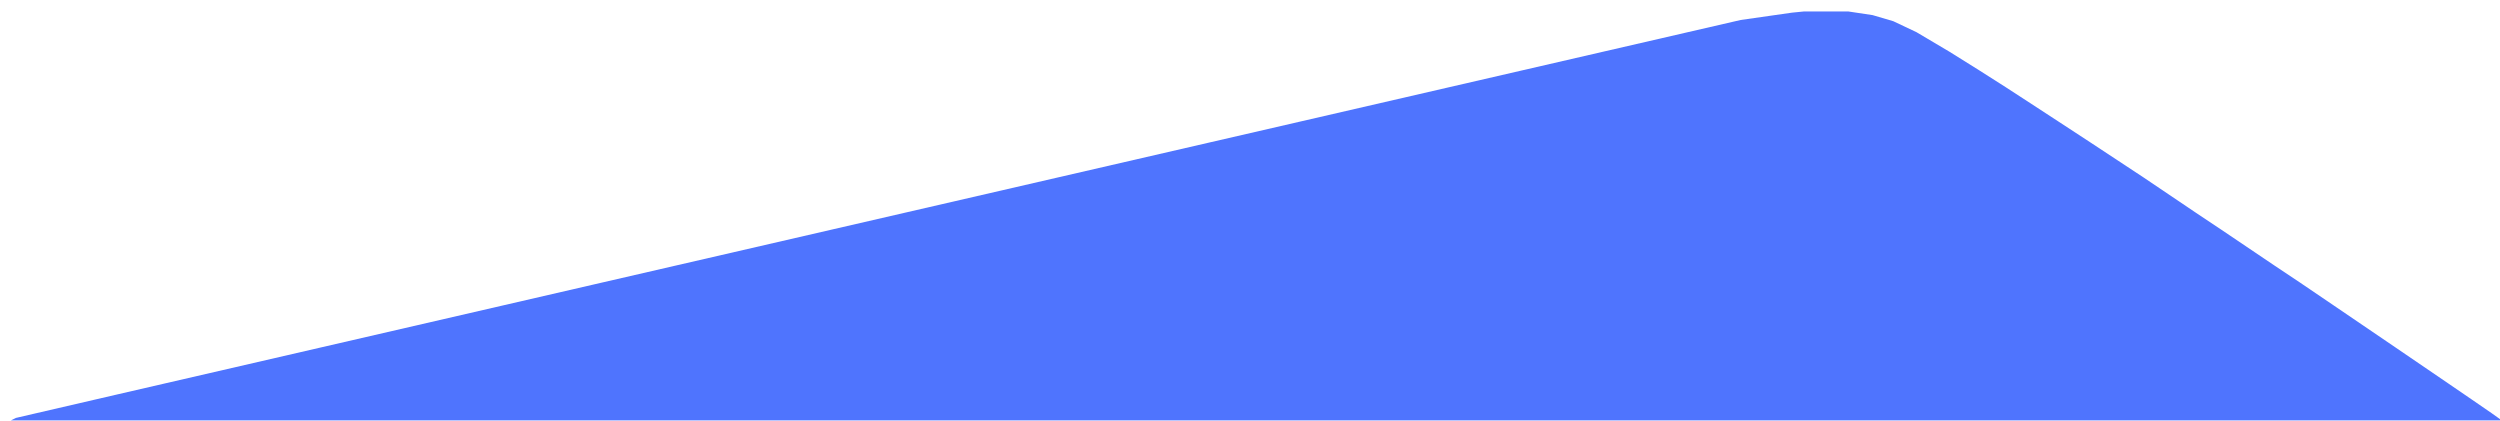
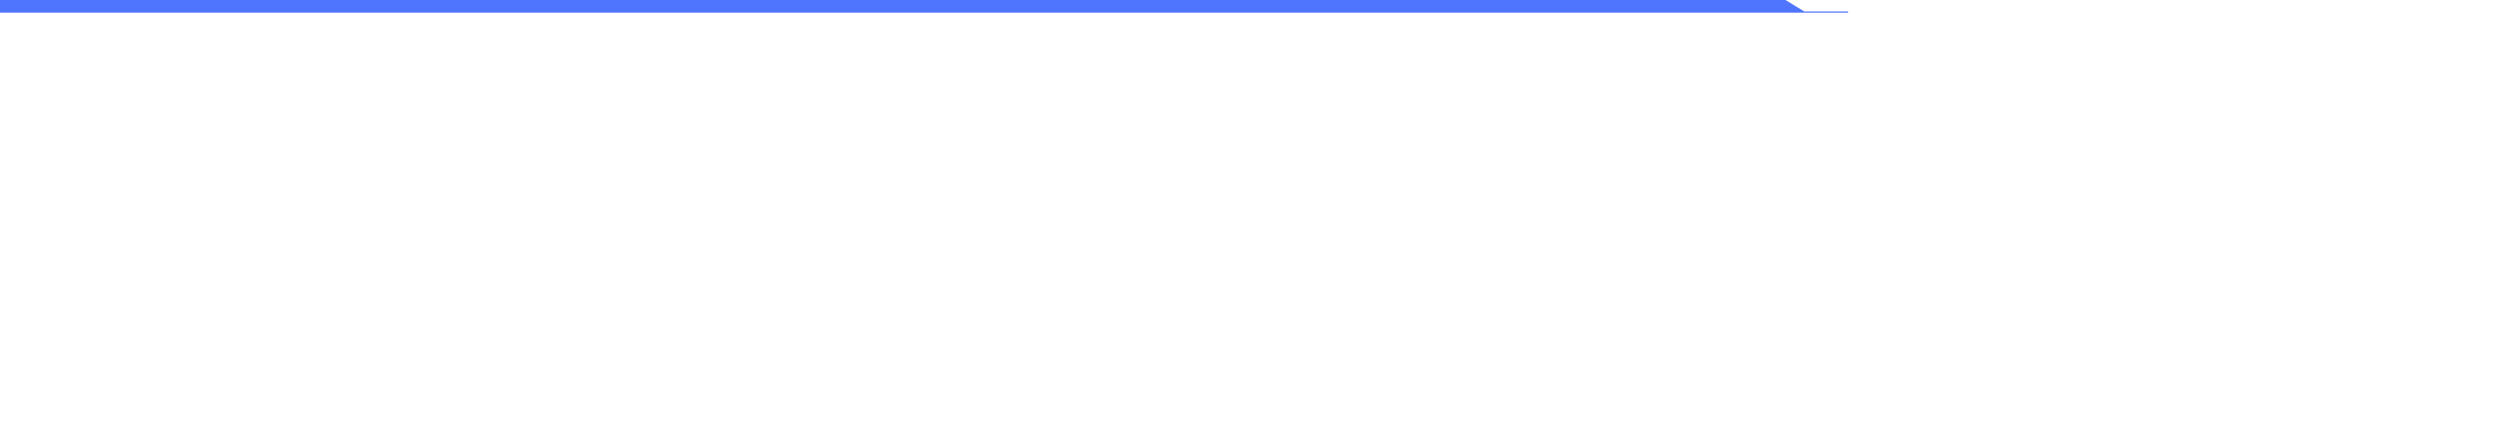
<svg xmlns="http://www.w3.org/2000/svg" version="1.1" viewBox="0 0 2048 344" width="1800" height="303">
-   <path transform="translate(1478,9)" d="m0 0h36l20 3 17 5 19 9 27 16 24 15 22 14 20 13 23 15 26 17 44 29 43 29 21 14 43 29 21 14 28 19 50 34 44 30 19 13 16 11 7 5v1h-2039l4-2 82-19 390-90 941-217 42-6z" fill="#4F74FE" />
+   <path transform="translate(1478,9)" d="m0 0h36v1h-2039l4-2 82-19 390-90 941-217 42-6z" fill="#4F74FE" />
</svg>